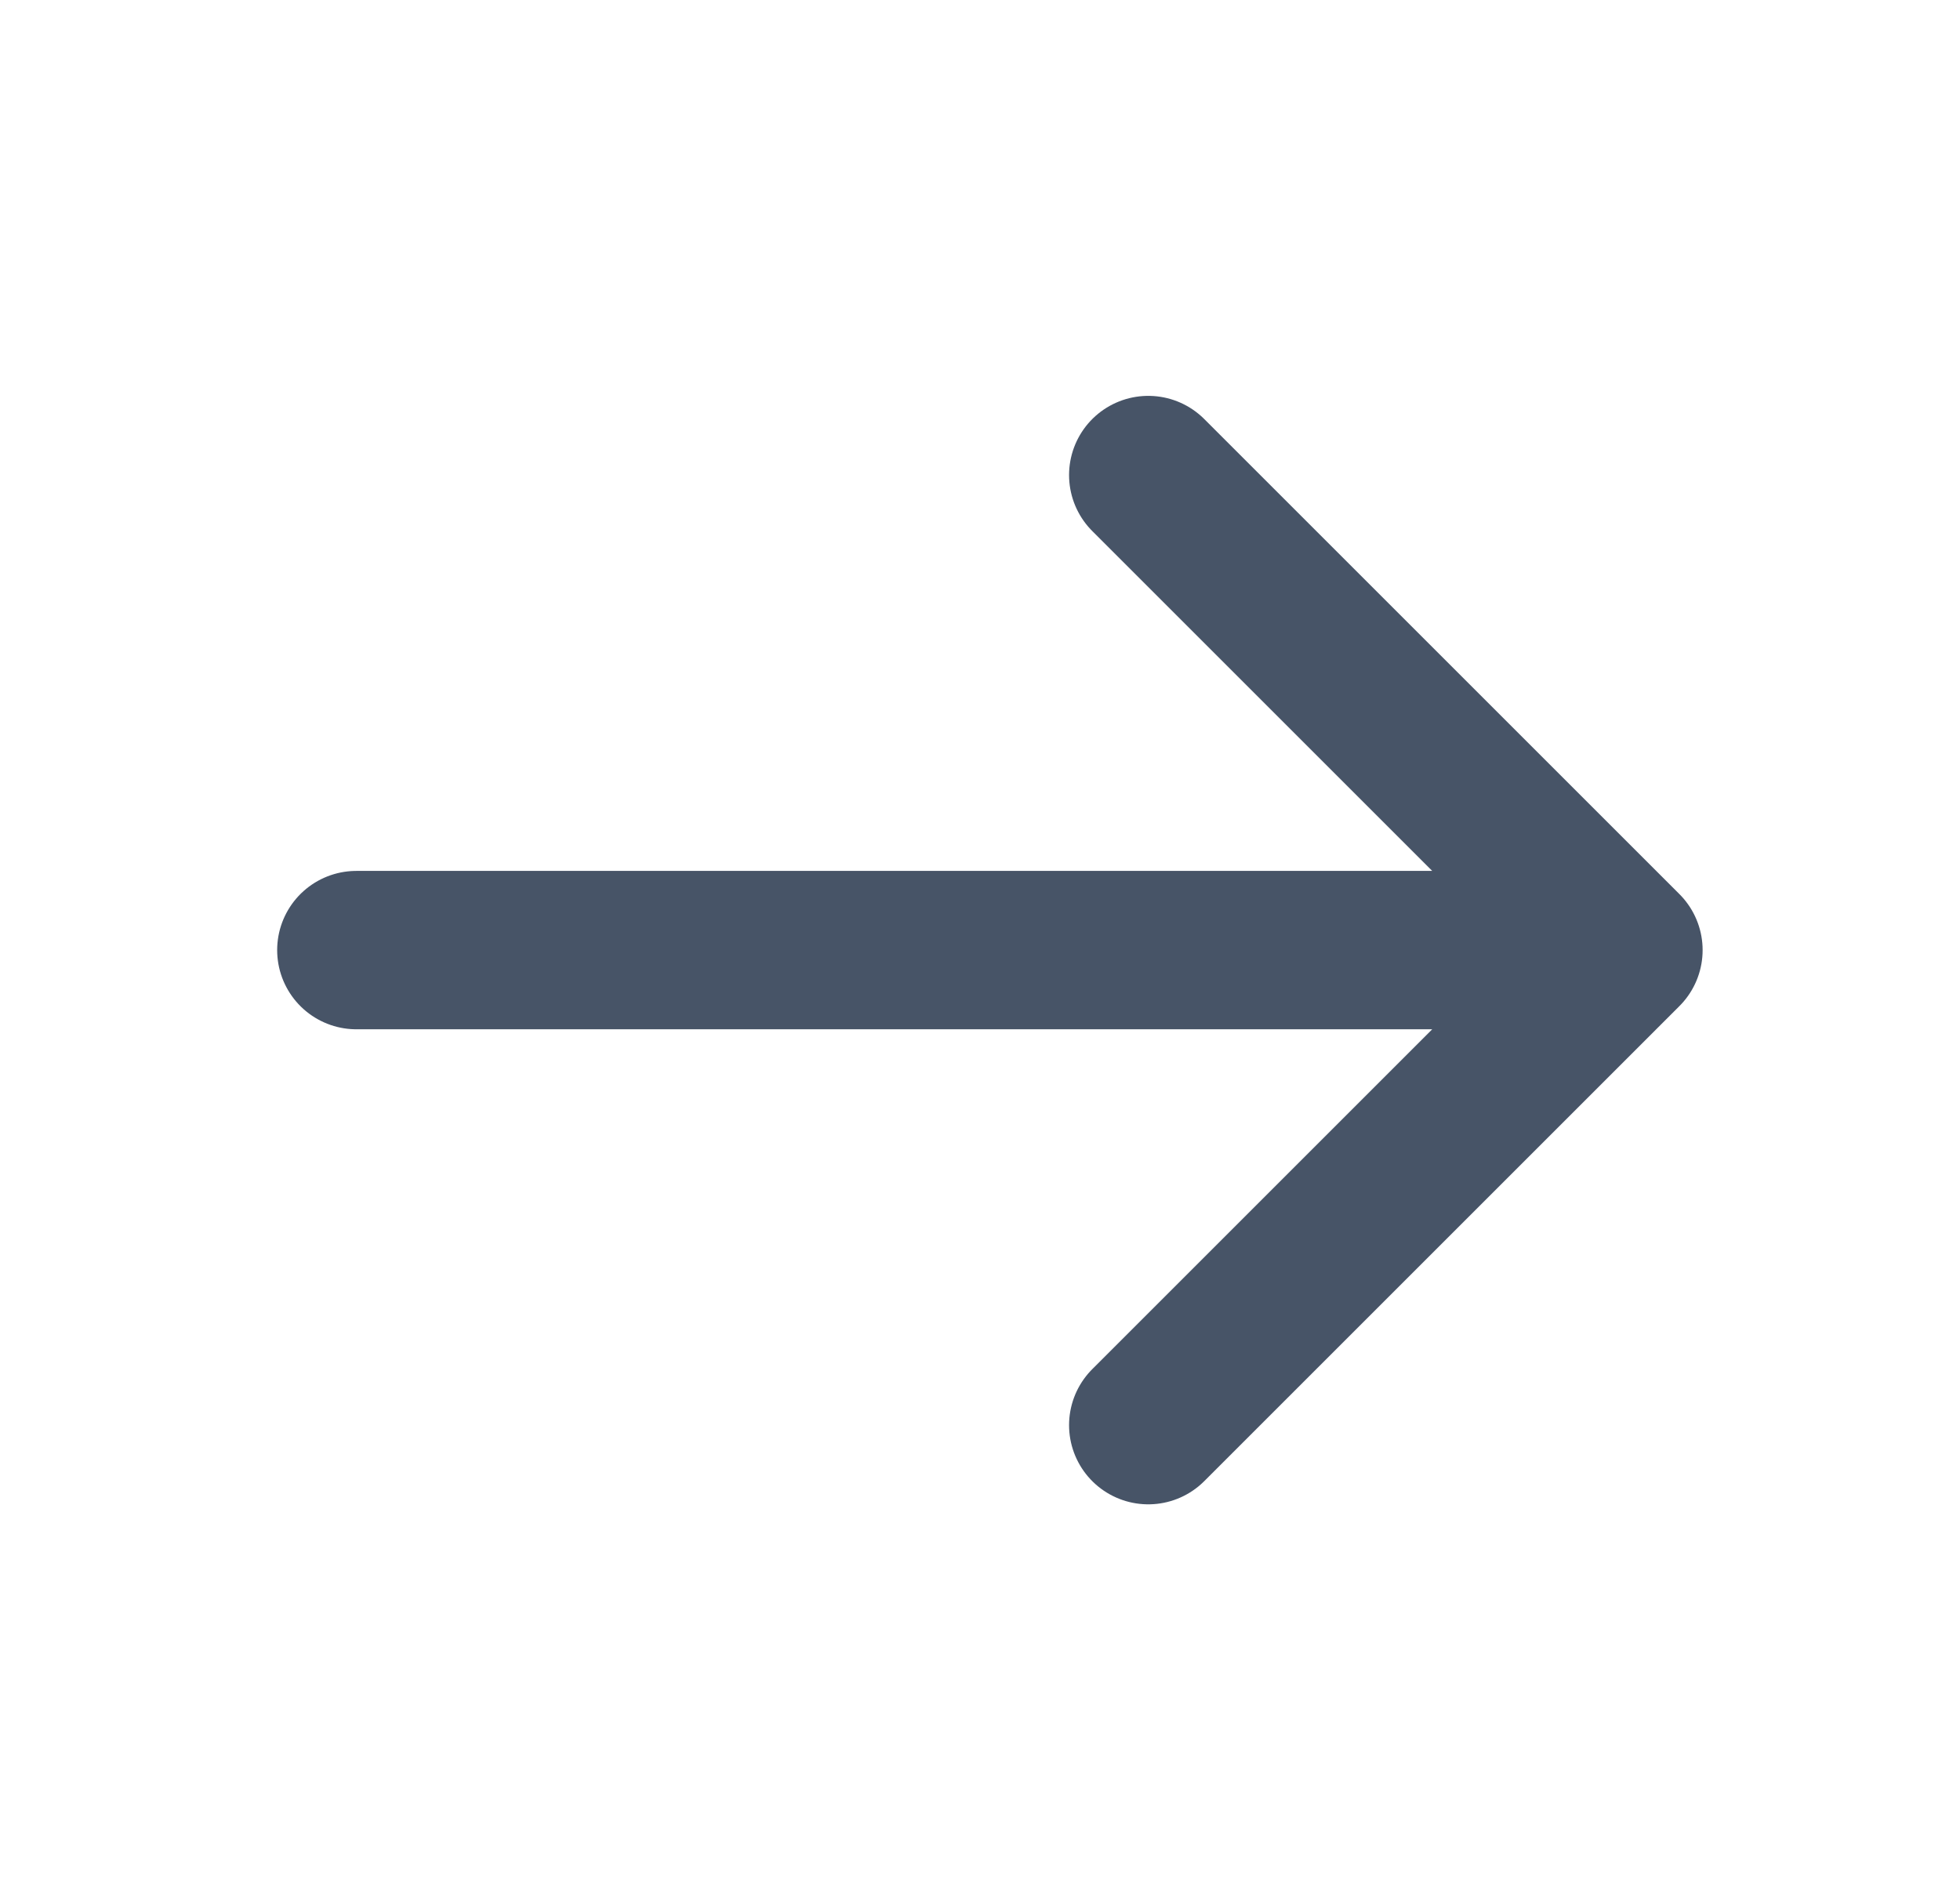
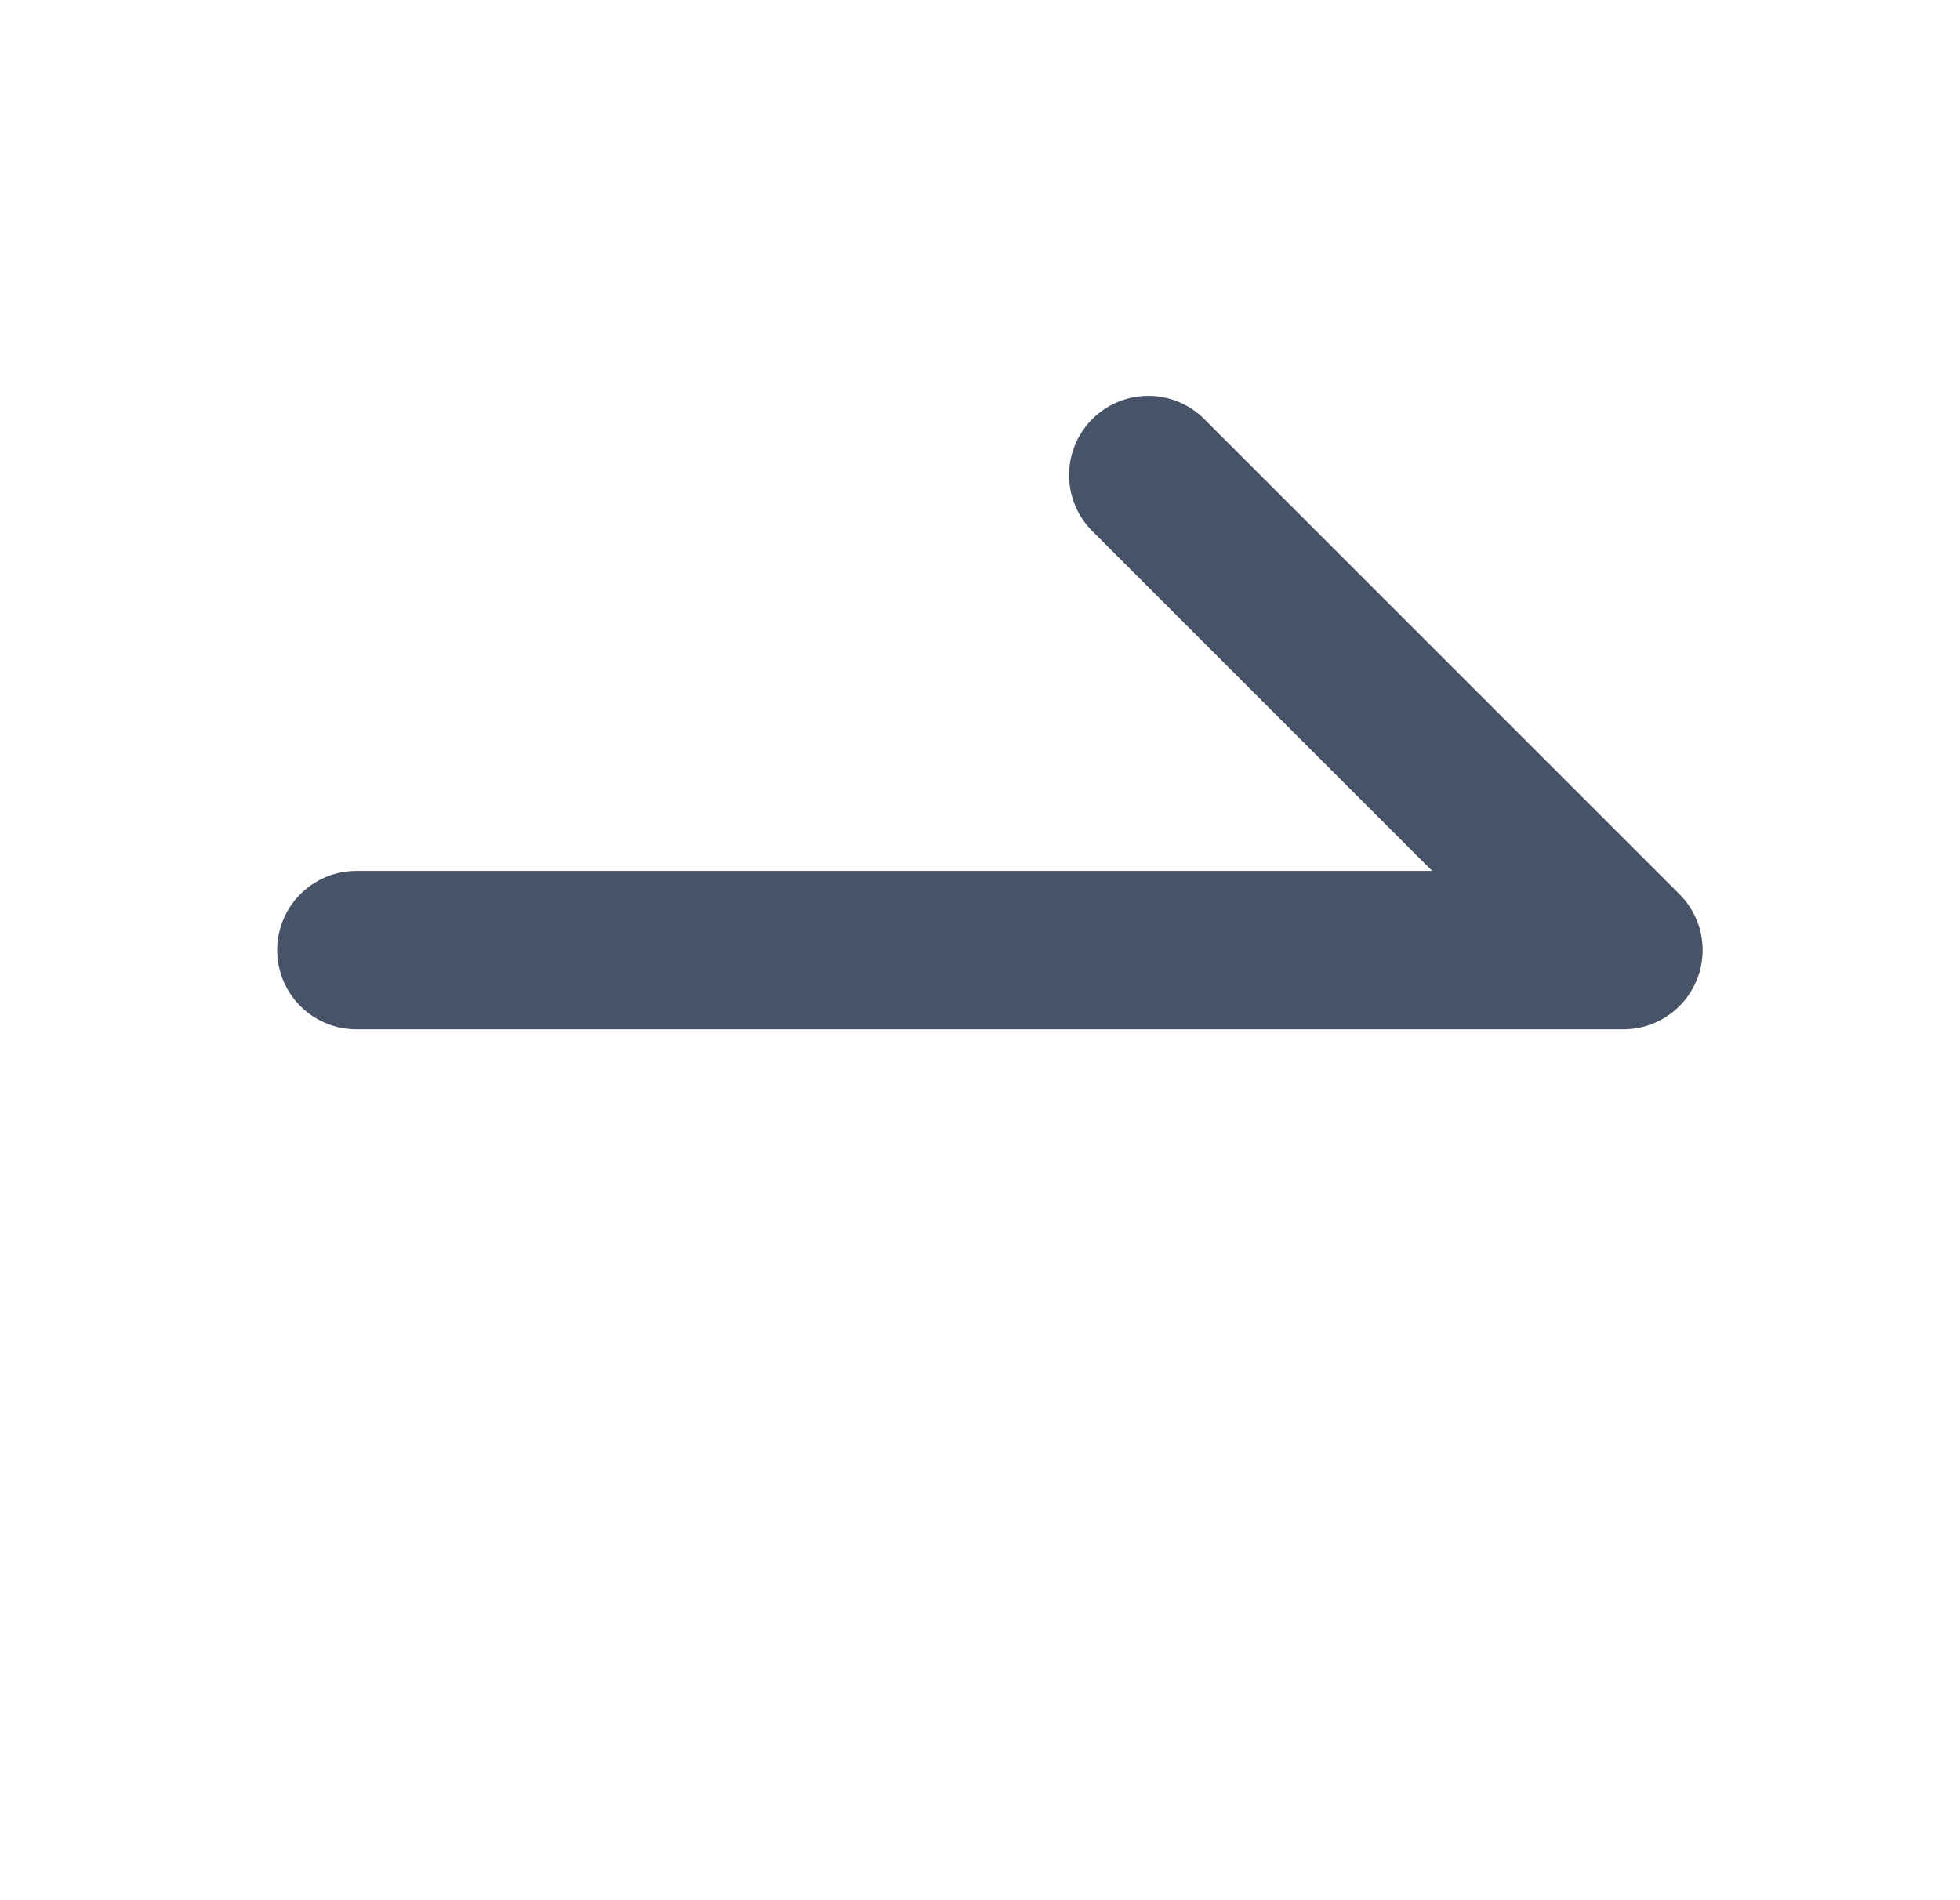
<svg xmlns="http://www.w3.org/2000/svg" width="33" height="32" viewBox="0 0 33 32" fill="none">
-   <path d="M6 16H27.333M27.333 16L19.333 8M27.333 16L19.333 24" stroke="#475467" stroke-width="2.667" stroke-linecap="round" stroke-linejoin="round" />
+   <path d="M6 16H27.333M27.333 16L19.333 8M27.333 16" stroke="#475467" stroke-width="2.667" stroke-linecap="round" stroke-linejoin="round" />
</svg>